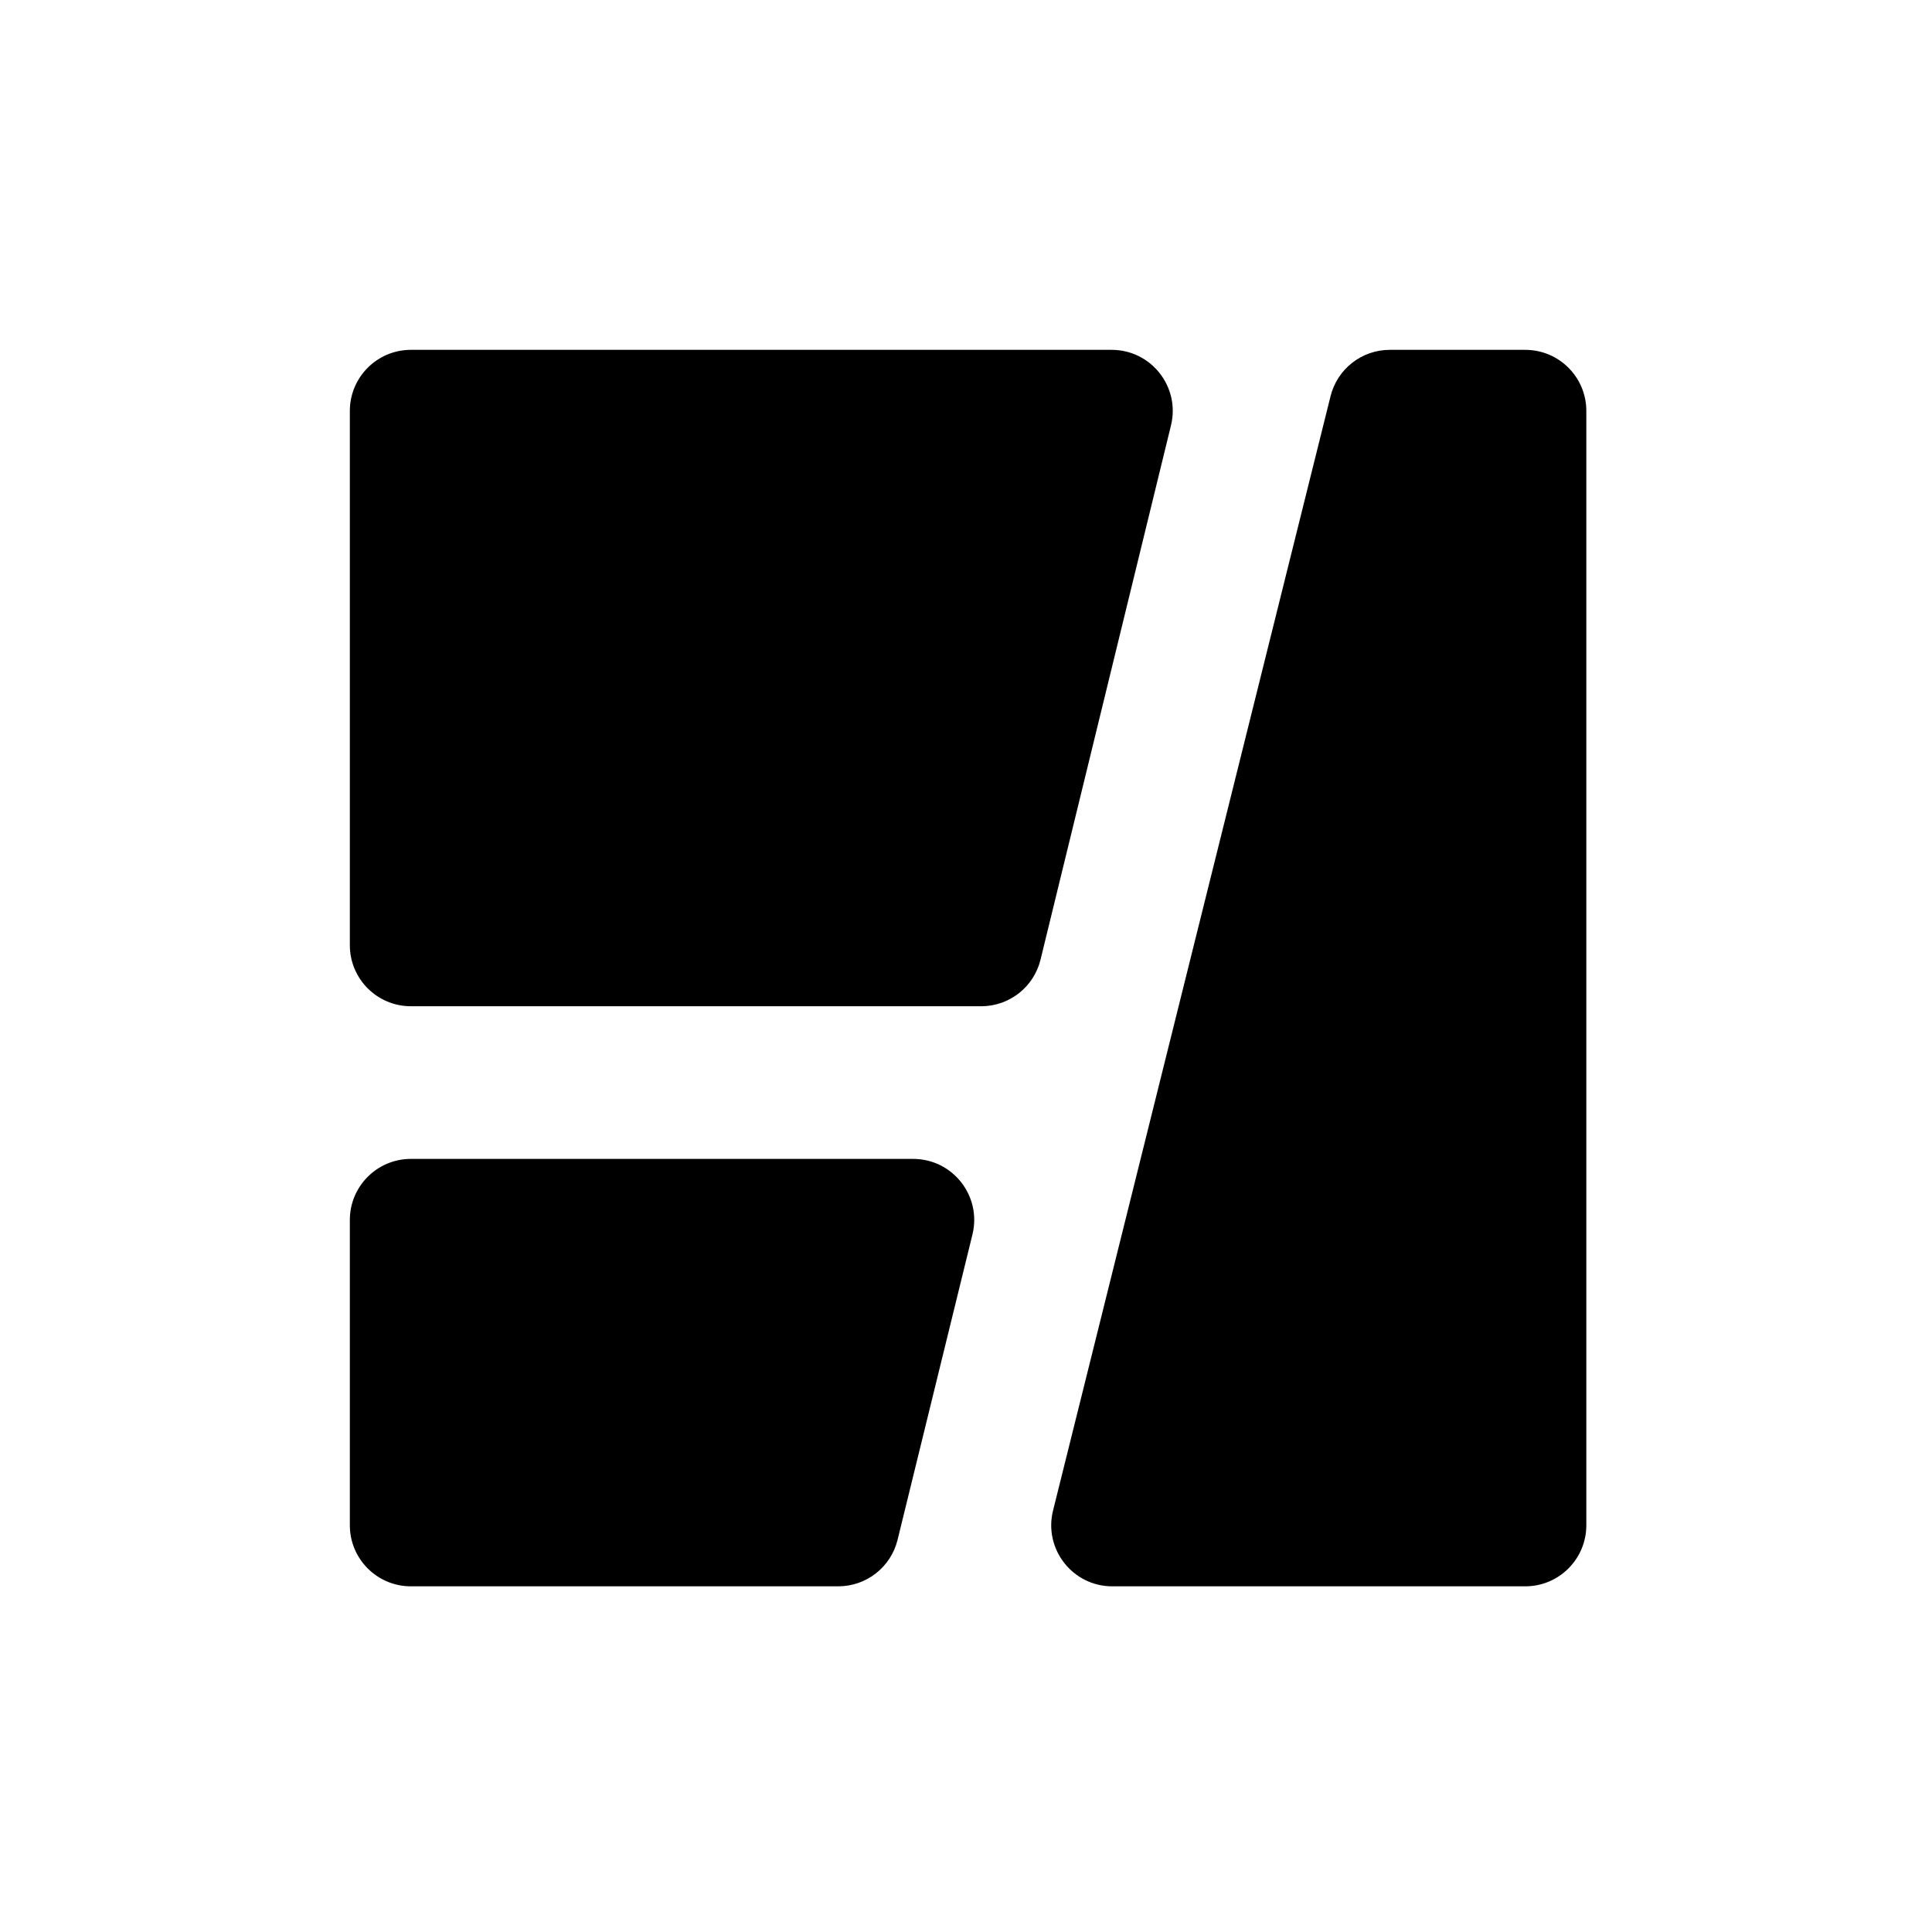
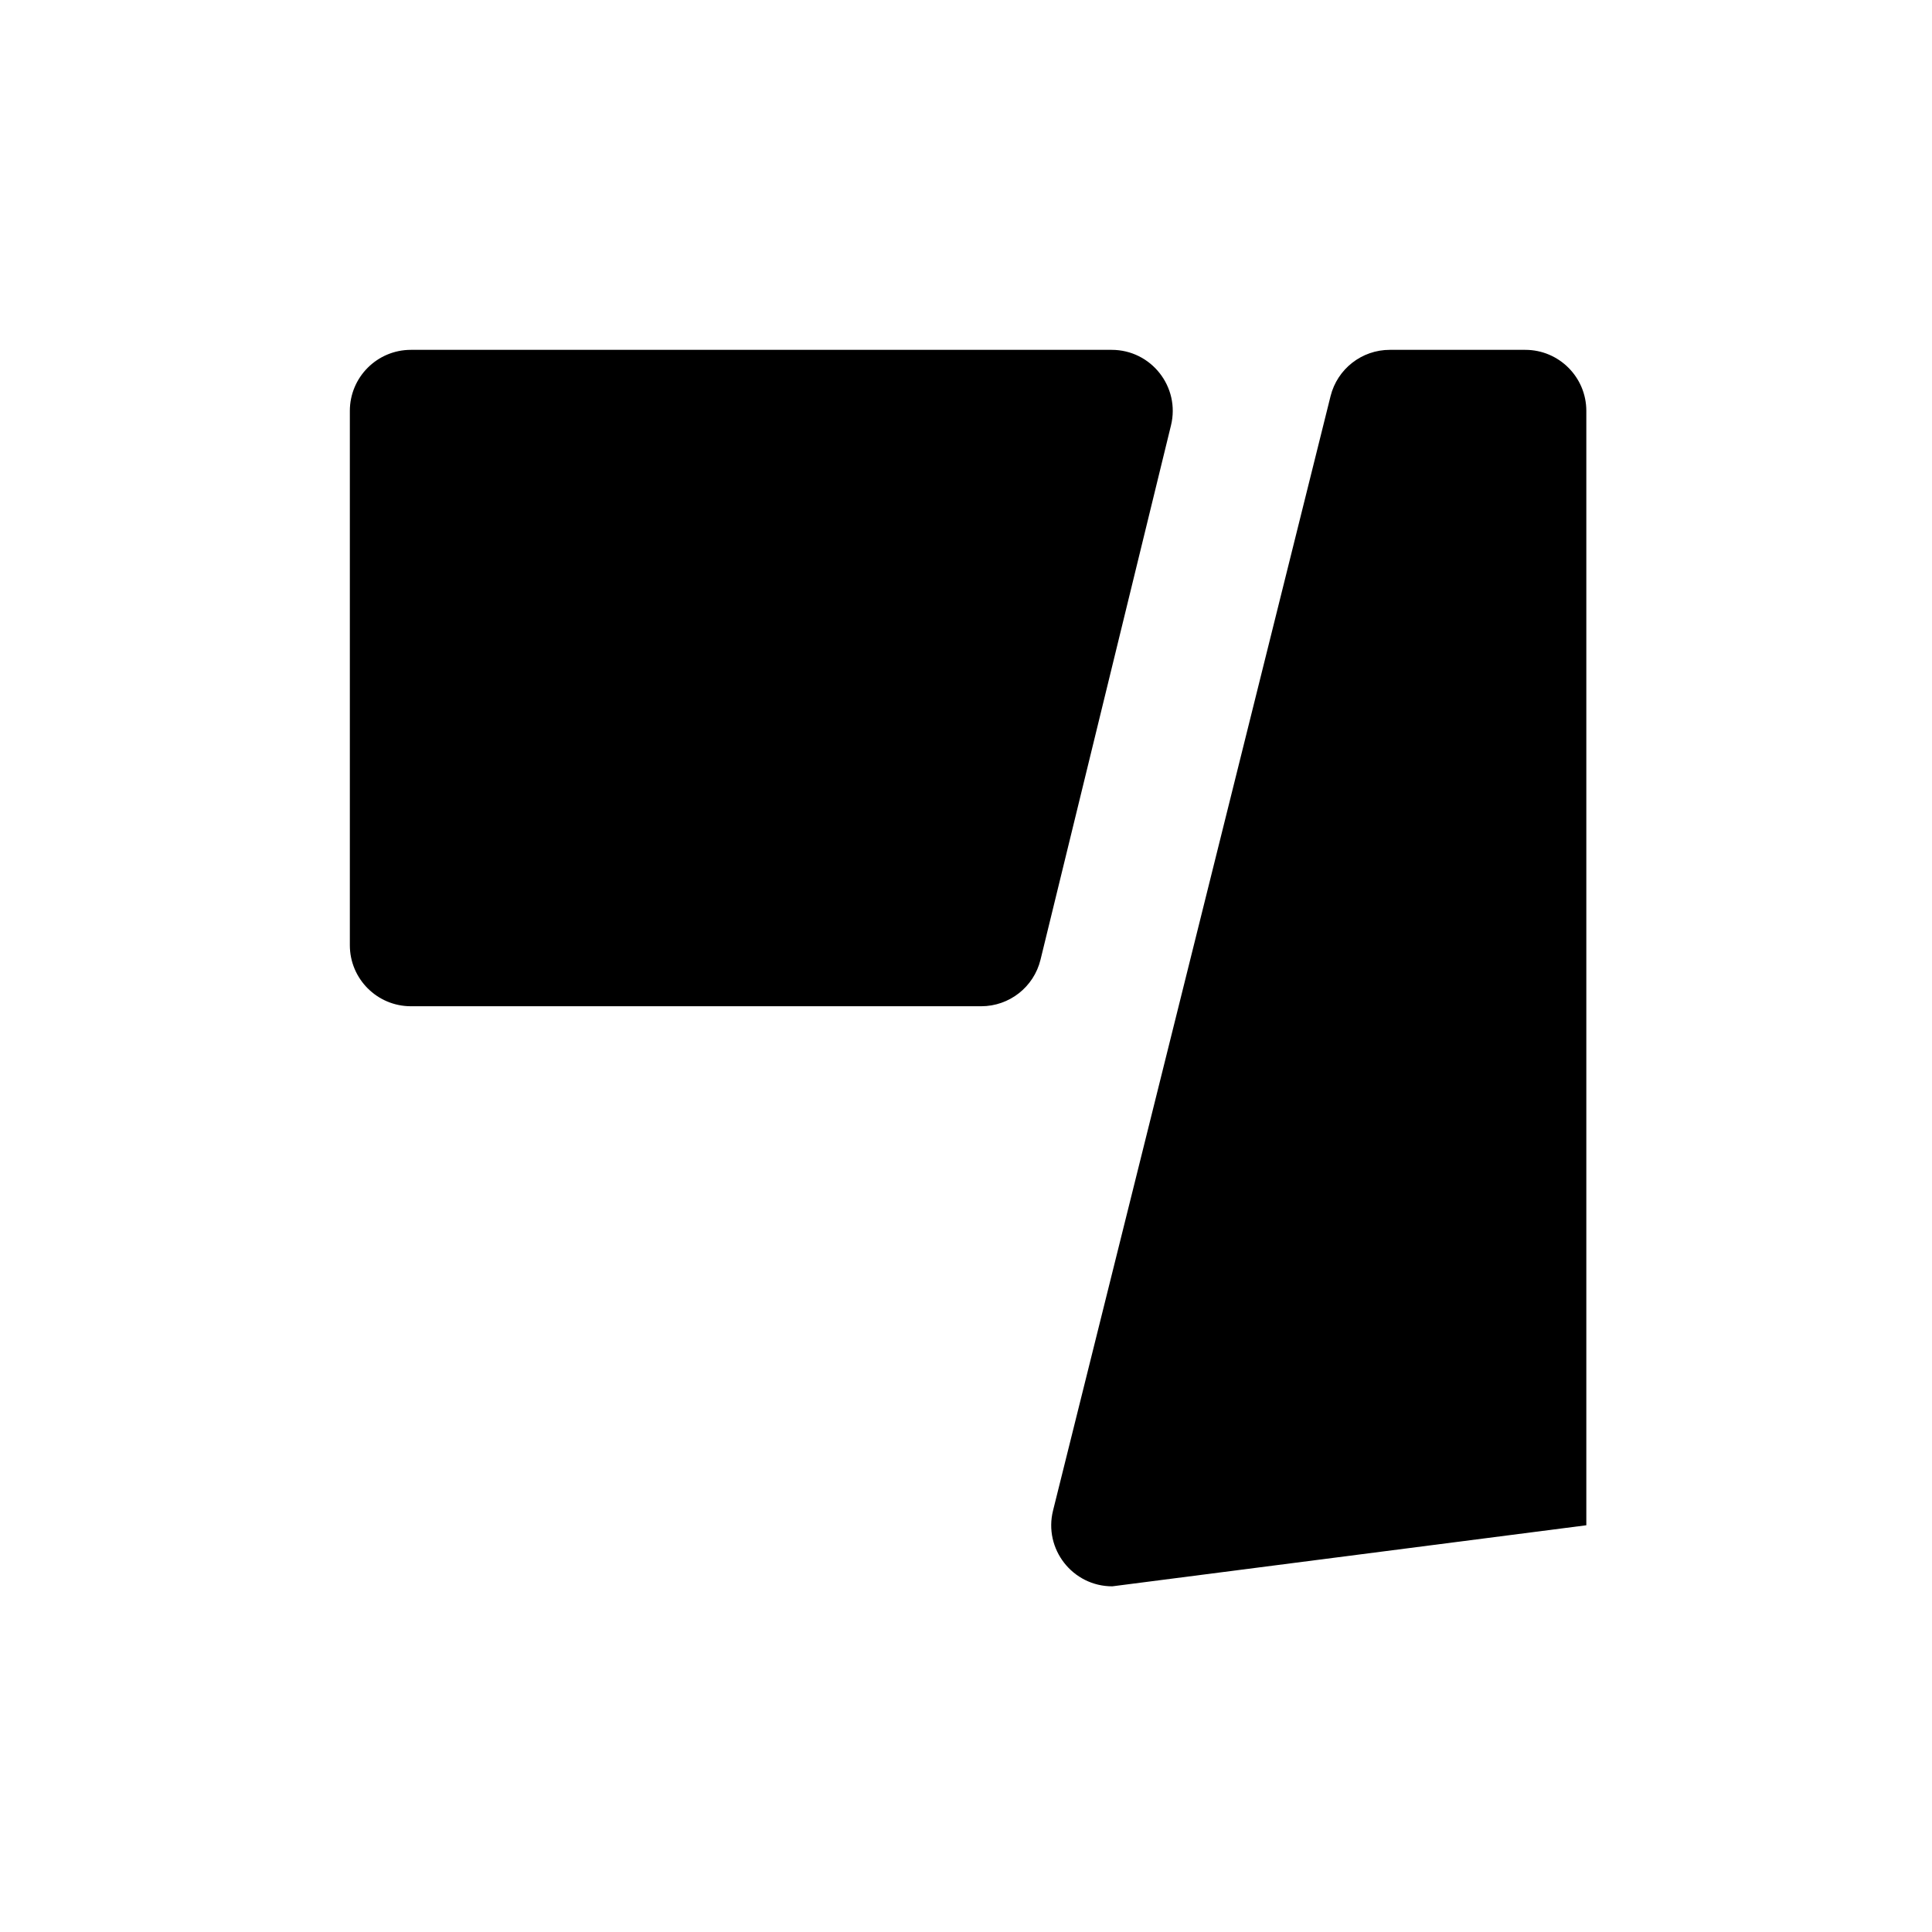
<svg xmlns="http://www.w3.org/2000/svg" width="250" height="250" viewBox="0 0 250 250" fill="none">
-   <rect width="250" height="250" fill="white" />
  <path d="M45.27 53.172C45.27 48.808 48.808 45.27 53.171 45.27H143.849C148.972 45.27 152.74 50.07 151.525 55.046L134.643 124.181C133.779 127.719 130.609 130.208 126.967 130.208H53.171C48.808 130.208 45.27 126.671 45.27 122.307V53.172Z" fill="black" />
-   <path d="M205.27 197.369C205.27 201.732 201.733 205.27 197.369 205.27L143.931 205.27C138.794 205.27 135.023 200.444 136.264 195.459L172.173 51.262C173.05 47.741 176.212 45.27 179.84 45.27L197.369 45.27C201.733 45.27 205.27 48.807 205.27 53.171L205.27 197.369Z" fill="black" />
-   <path d="M45.27 157.863C45.27 153.499 48.808 149.961 53.172 149.961H118.16C123.286 149.961 127.055 154.766 125.834 159.745L116.145 199.251C115.278 202.785 112.11 205.27 108.471 205.27H53.172C48.808 205.27 45.27 201.733 45.27 197.369V157.863Z" fill="black" />
+   <path d="M205.27 197.369L143.931 205.27C138.794 205.27 135.023 200.444 136.264 195.459L172.173 51.262C173.05 47.741 176.212 45.27 179.84 45.27L197.369 45.27C201.733 45.27 205.27 48.807 205.27 53.171L205.27 197.369Z" fill="black" />
</svg>